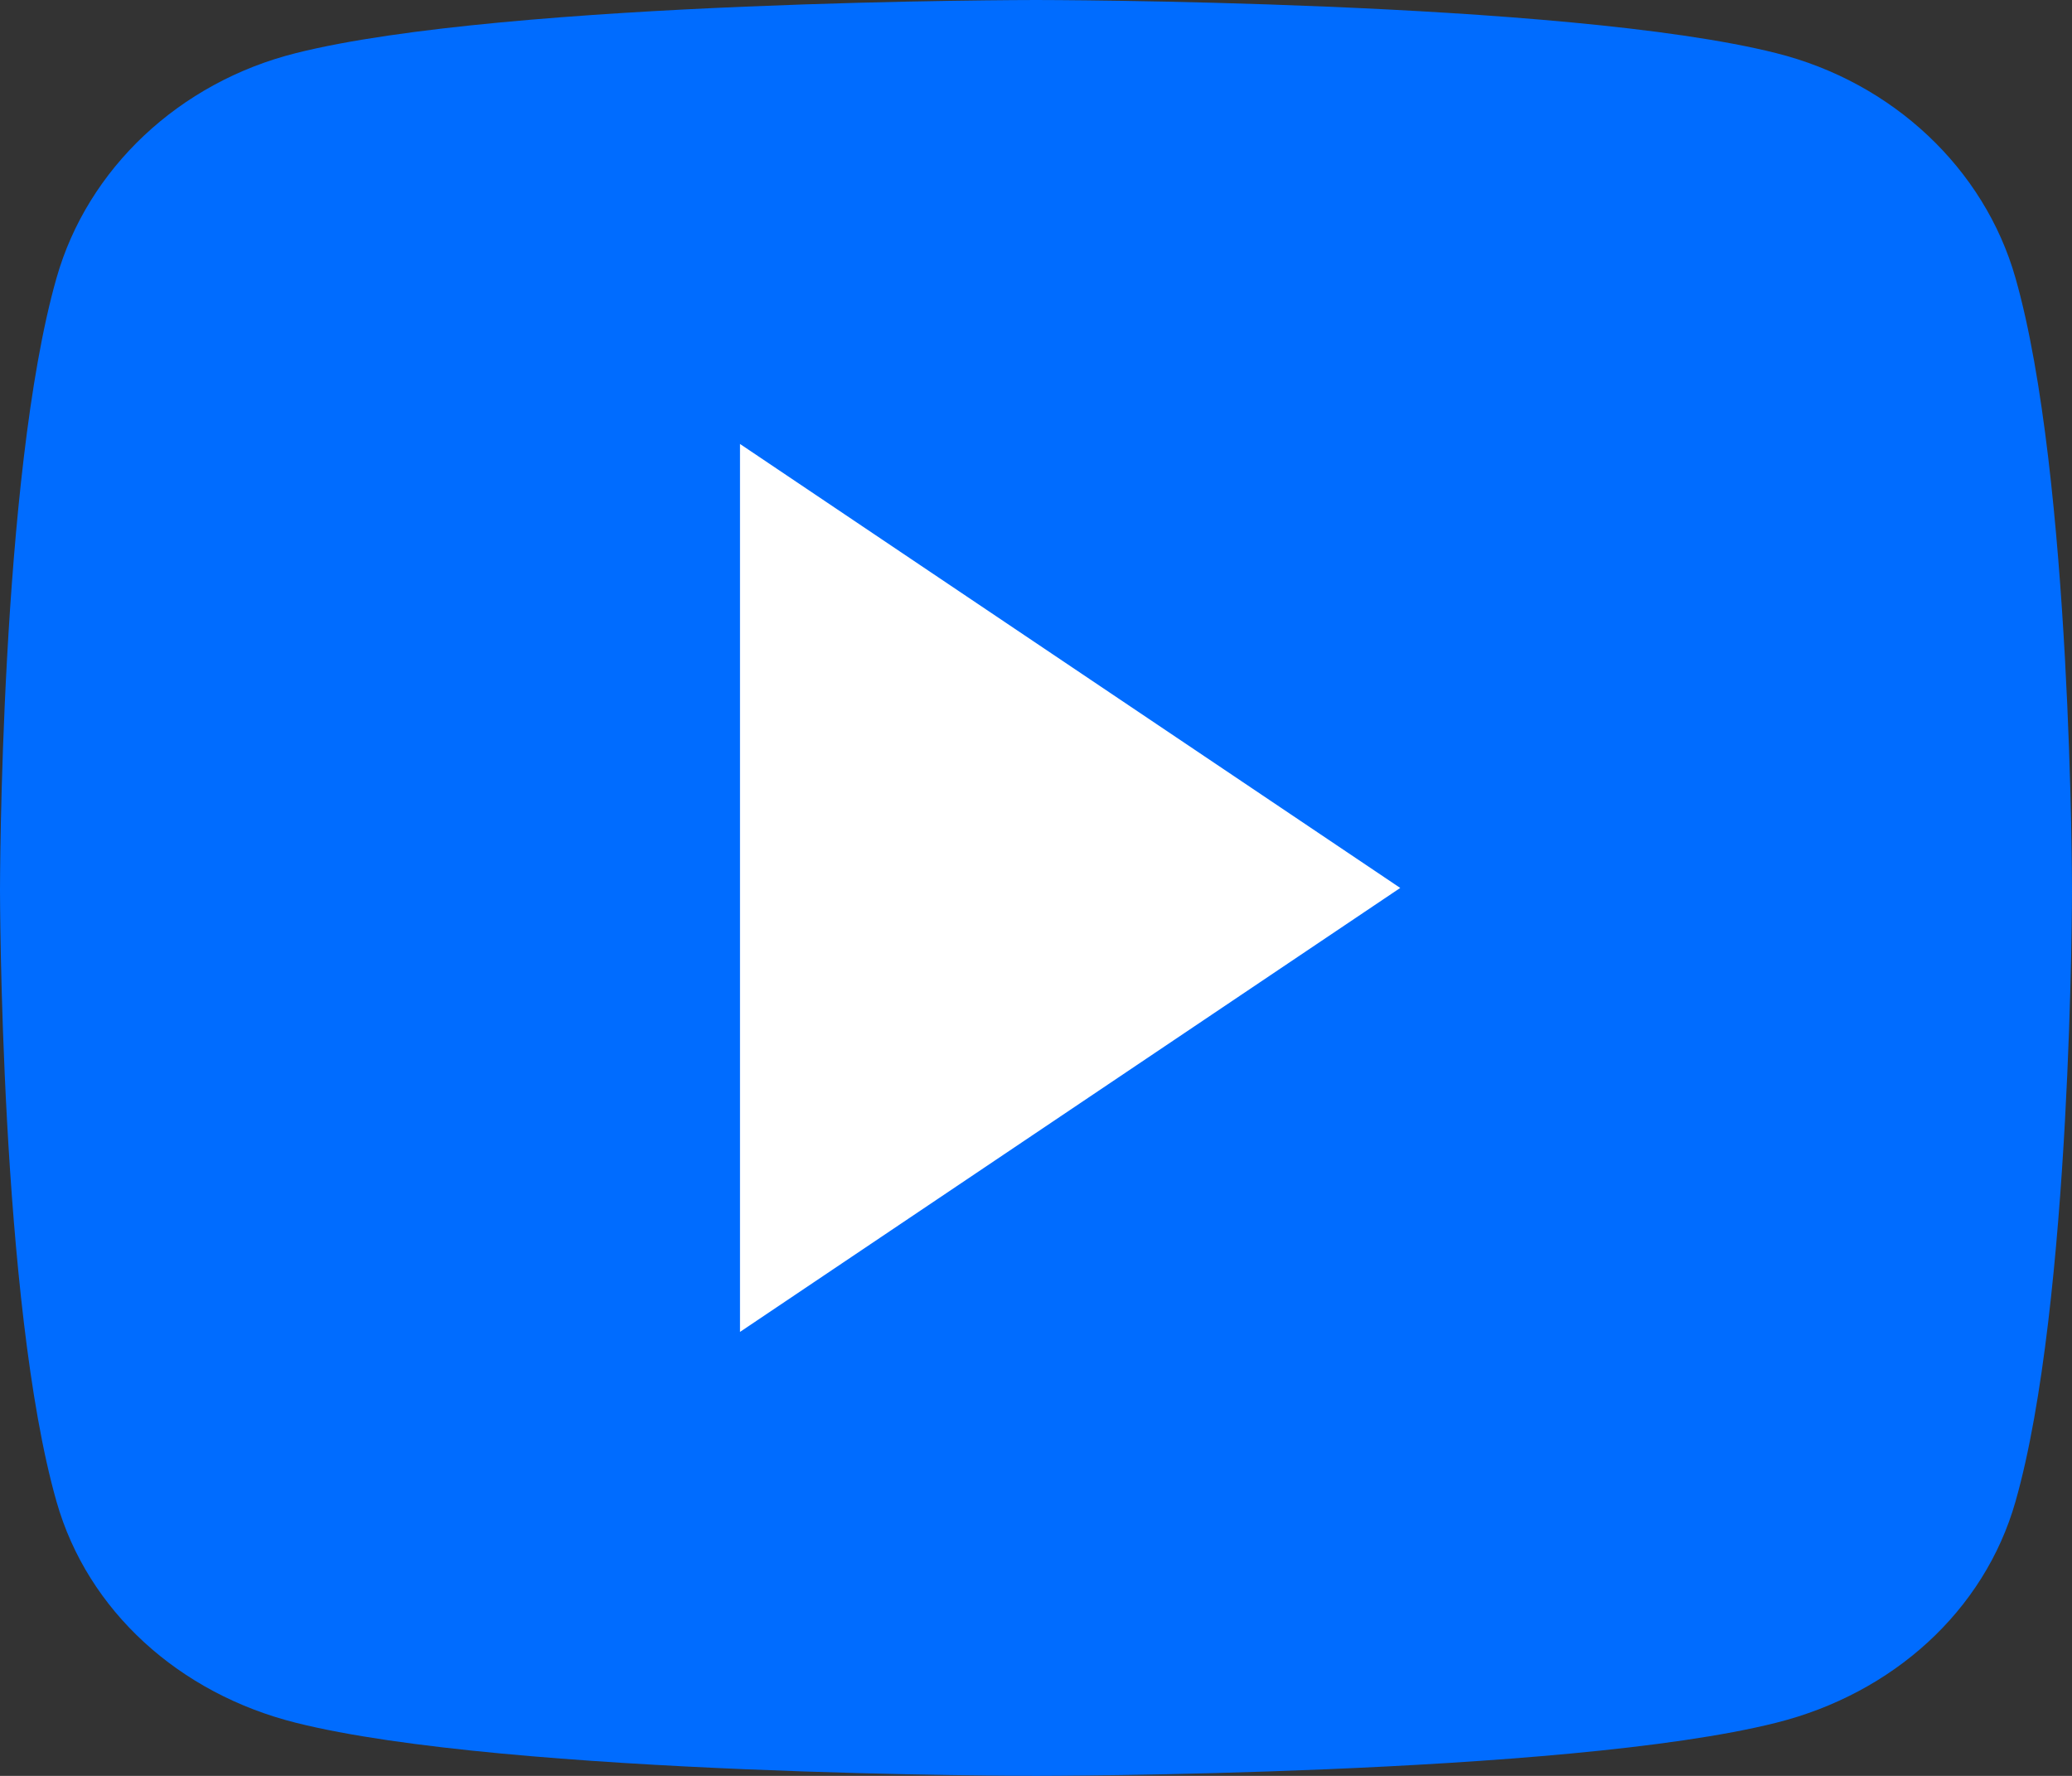
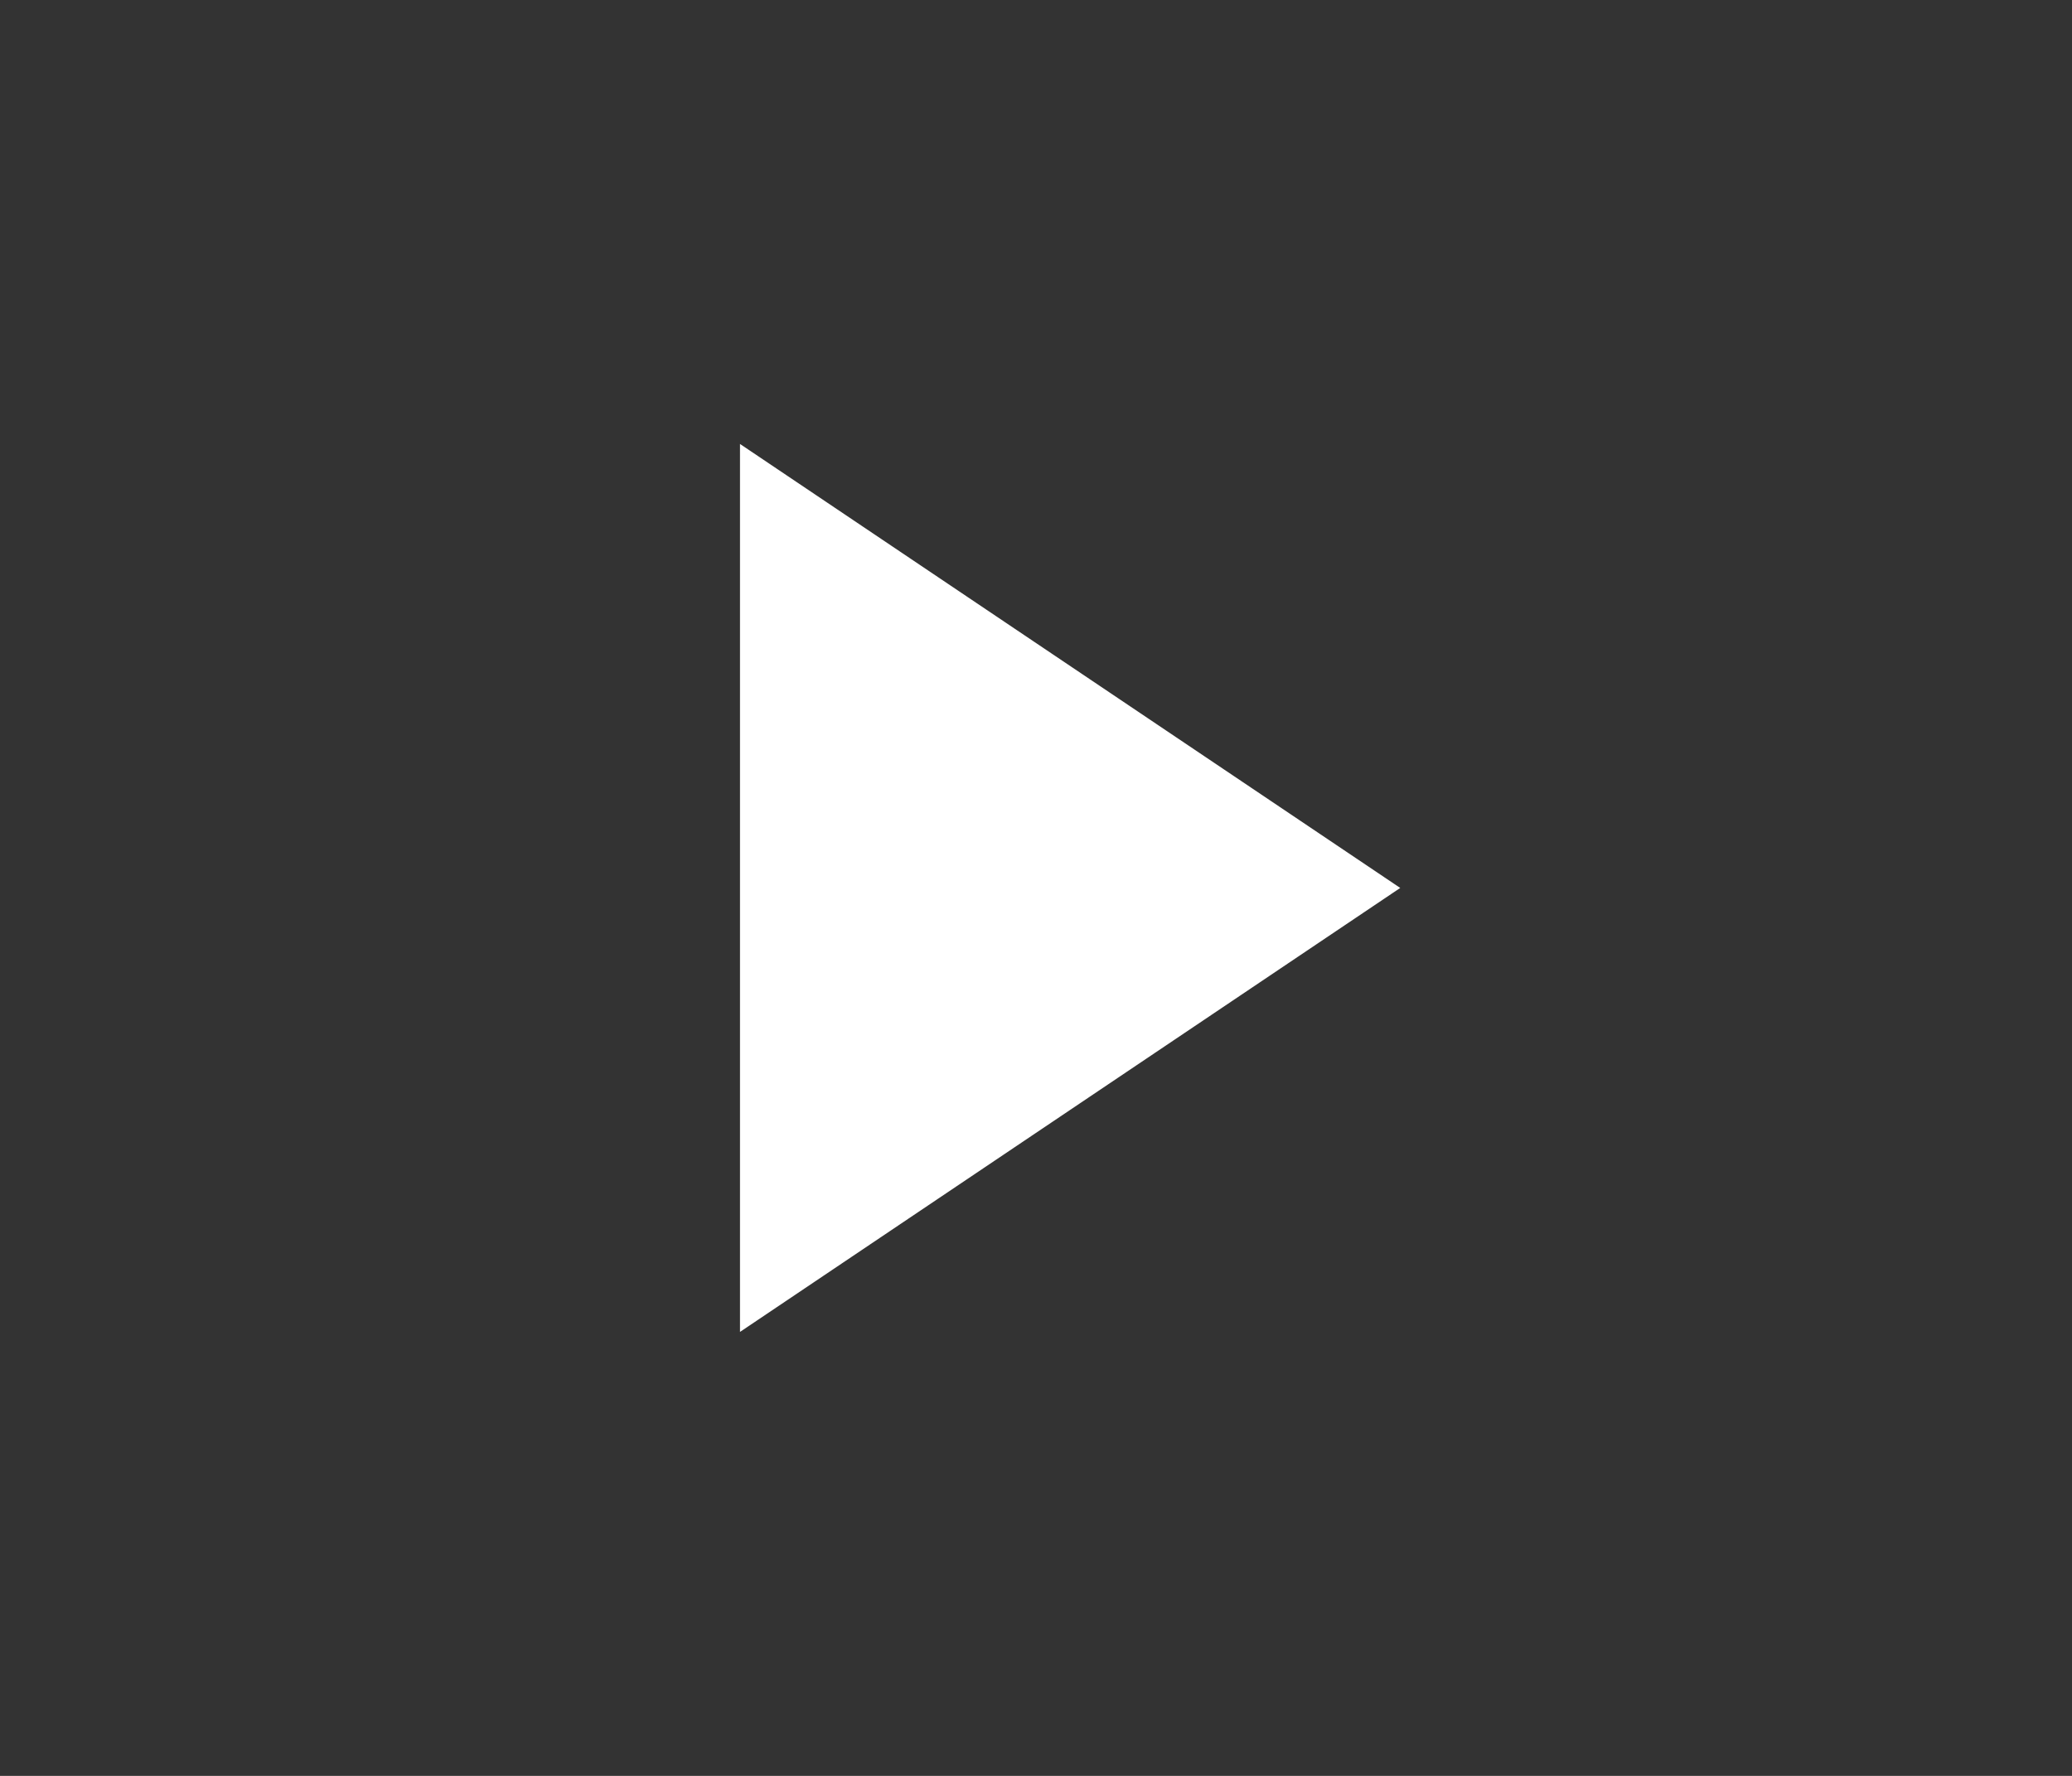
<svg xmlns="http://www.w3.org/2000/svg" width="14px" height="12px" viewBox="0 0 14 12" version="1.1">
  <rect x="0" y="0" width="14" height="12" fill="#333333" stroke="none" />
  <title>Group 9</title>
  <g id="Page-1" stroke="none" stroke-width="1" fill="none" fill-rule="evenodd">
    <g id="008-List" transform="translate(-1130, -201)" fill-rule="nonzero">
      <g id="Group-9" transform="translate(1130, 201)">
-         <path d="M13.618,1.878 C13.408,1.139 12.788,0.556 12.001,0.359 C10.575,0 7,0 7,0 C7,0 3.425,0 1.999,0.359 C1.212,0.556 0.592,1.139 0.382,1.878 C0,3.217 0,6.012 0,6.012 C0,6.012 0,8.807 0.382,10.147 C0.592,10.886 1.212,11.444 1.999,11.641 C3.425,12 7,12 7,12 C7,12 10.575,12 12.001,11.641 C12.788,11.444 13.408,10.886 13.618,10.147 C14,8.807 14,6.012 14,6.012 C14,6.012 14,3.217 13.618,1.878 Z" id="Path" fill="#006CFF" />
        <polygon id="Path" fill="#FFFFFF" points="5 9 5 3 9.461 6" />
      </g>
    </g>
  </g>
</svg>